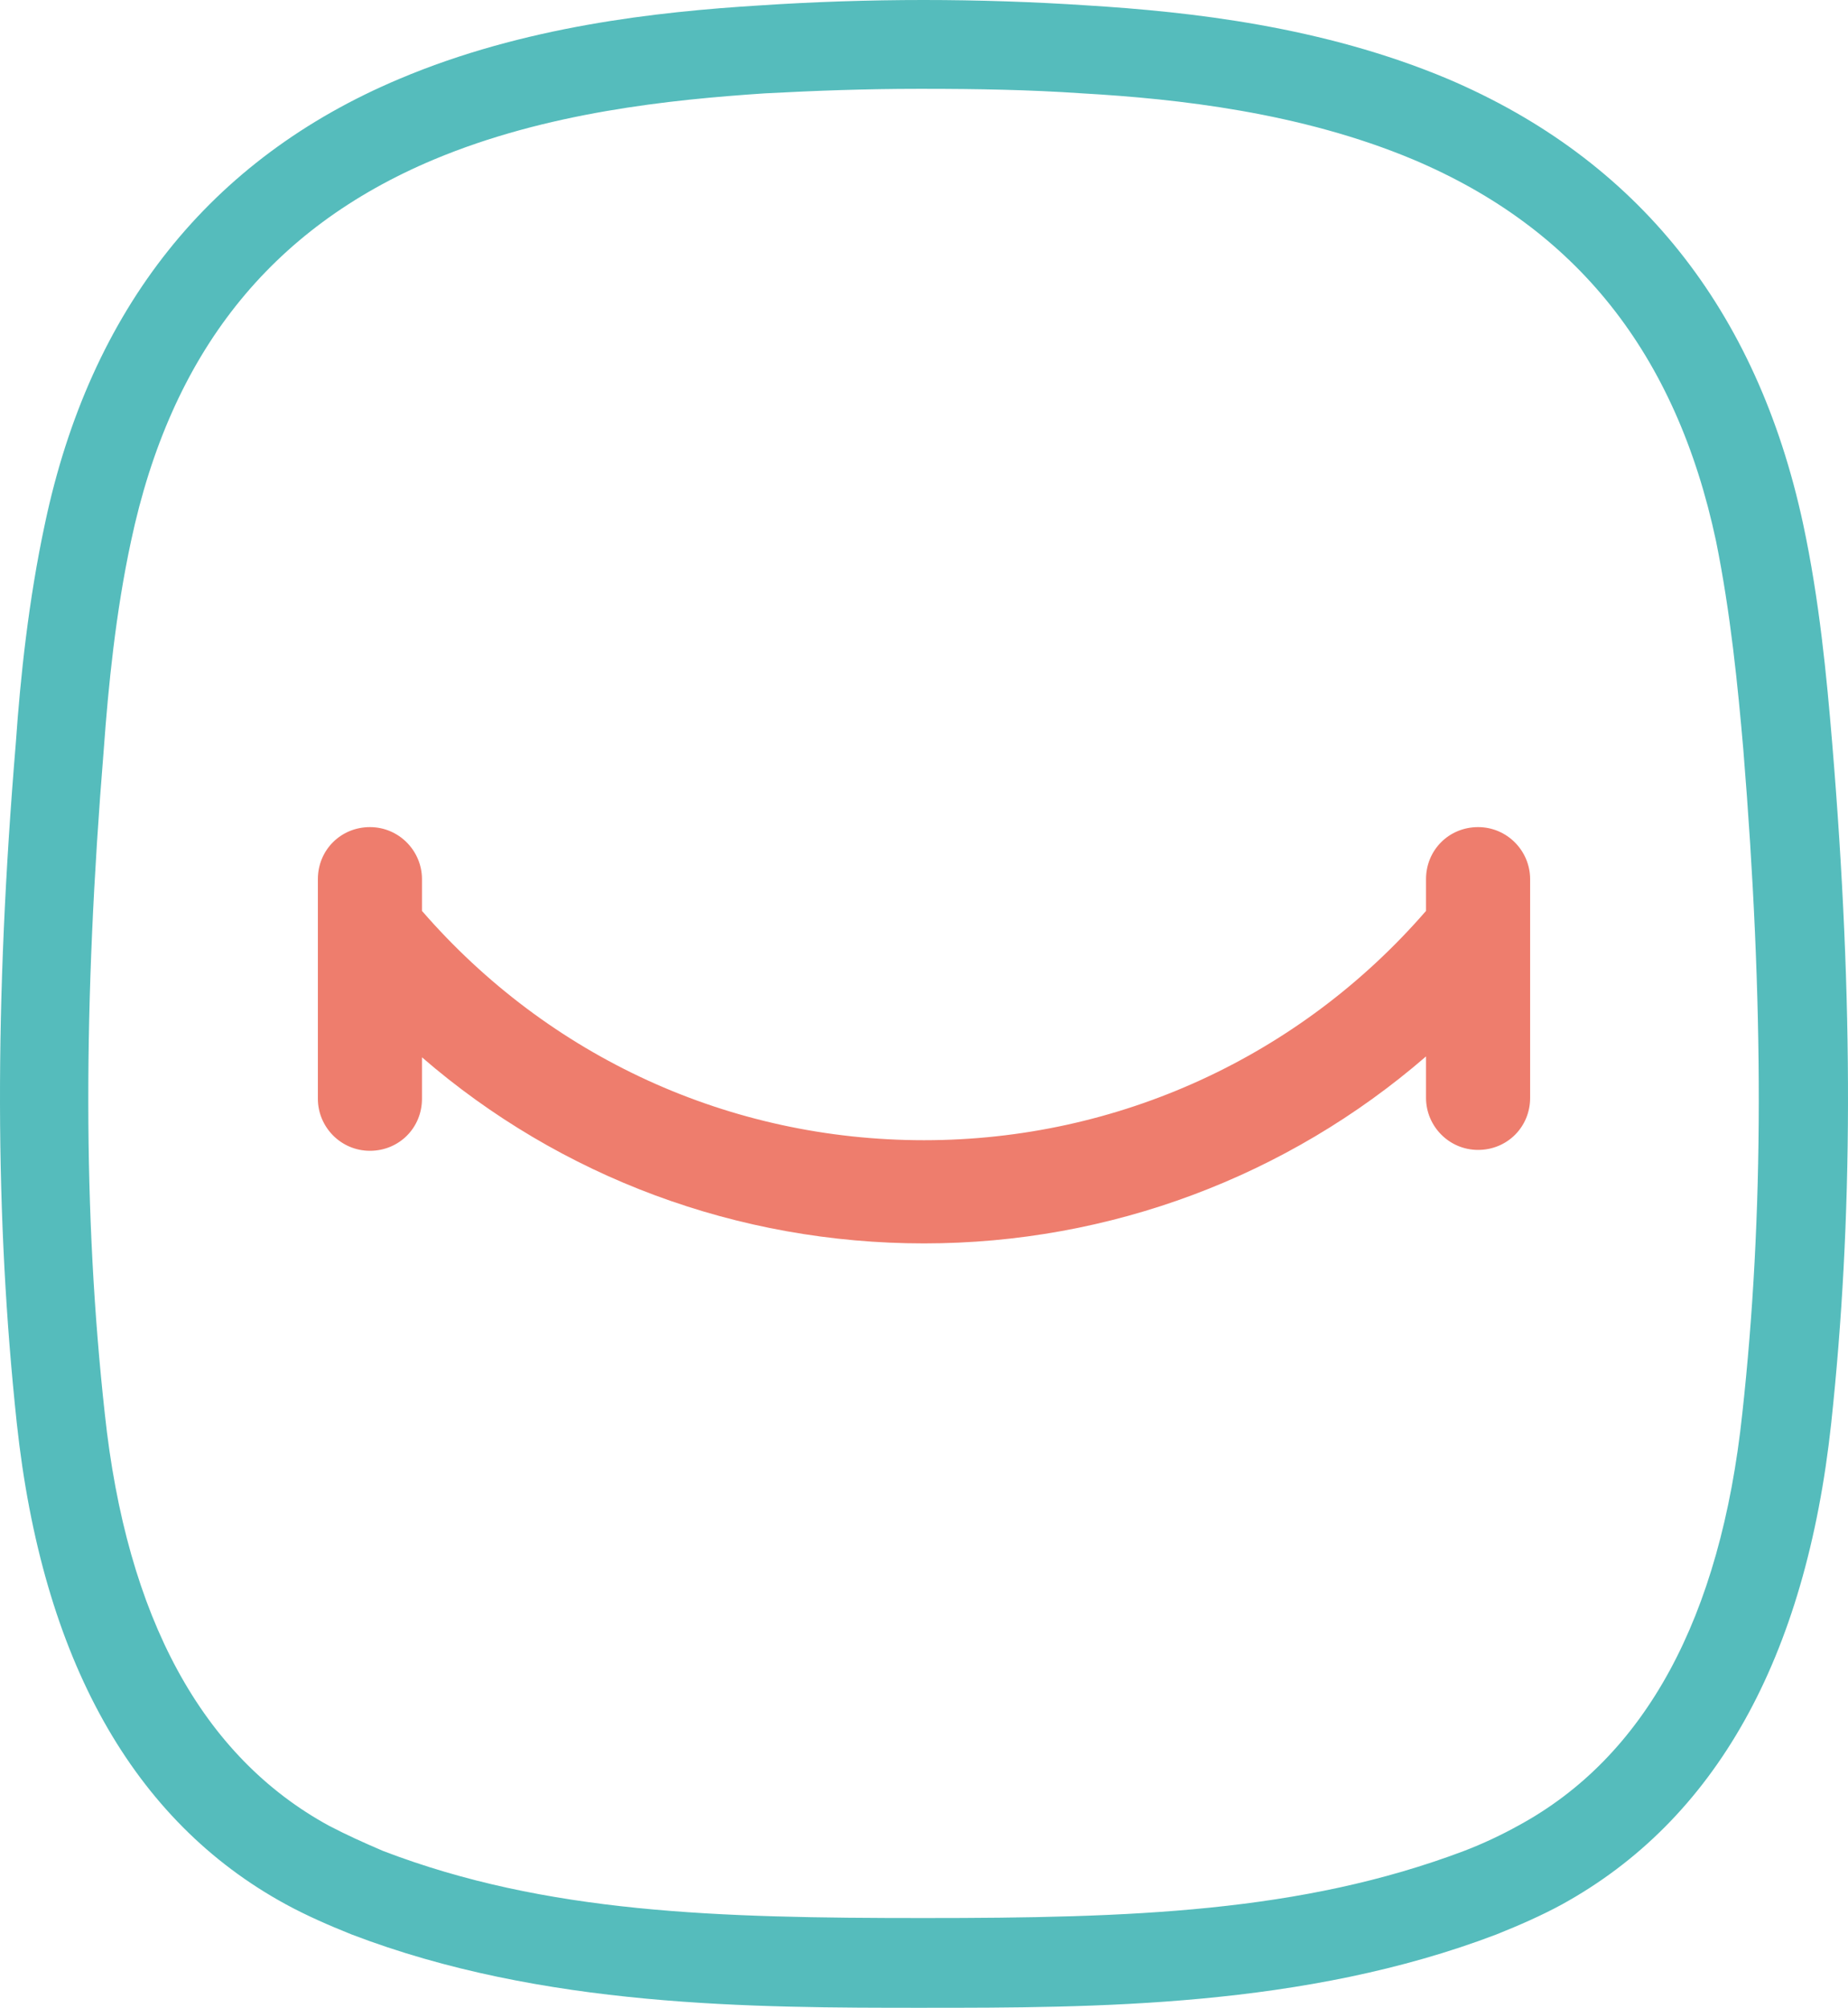
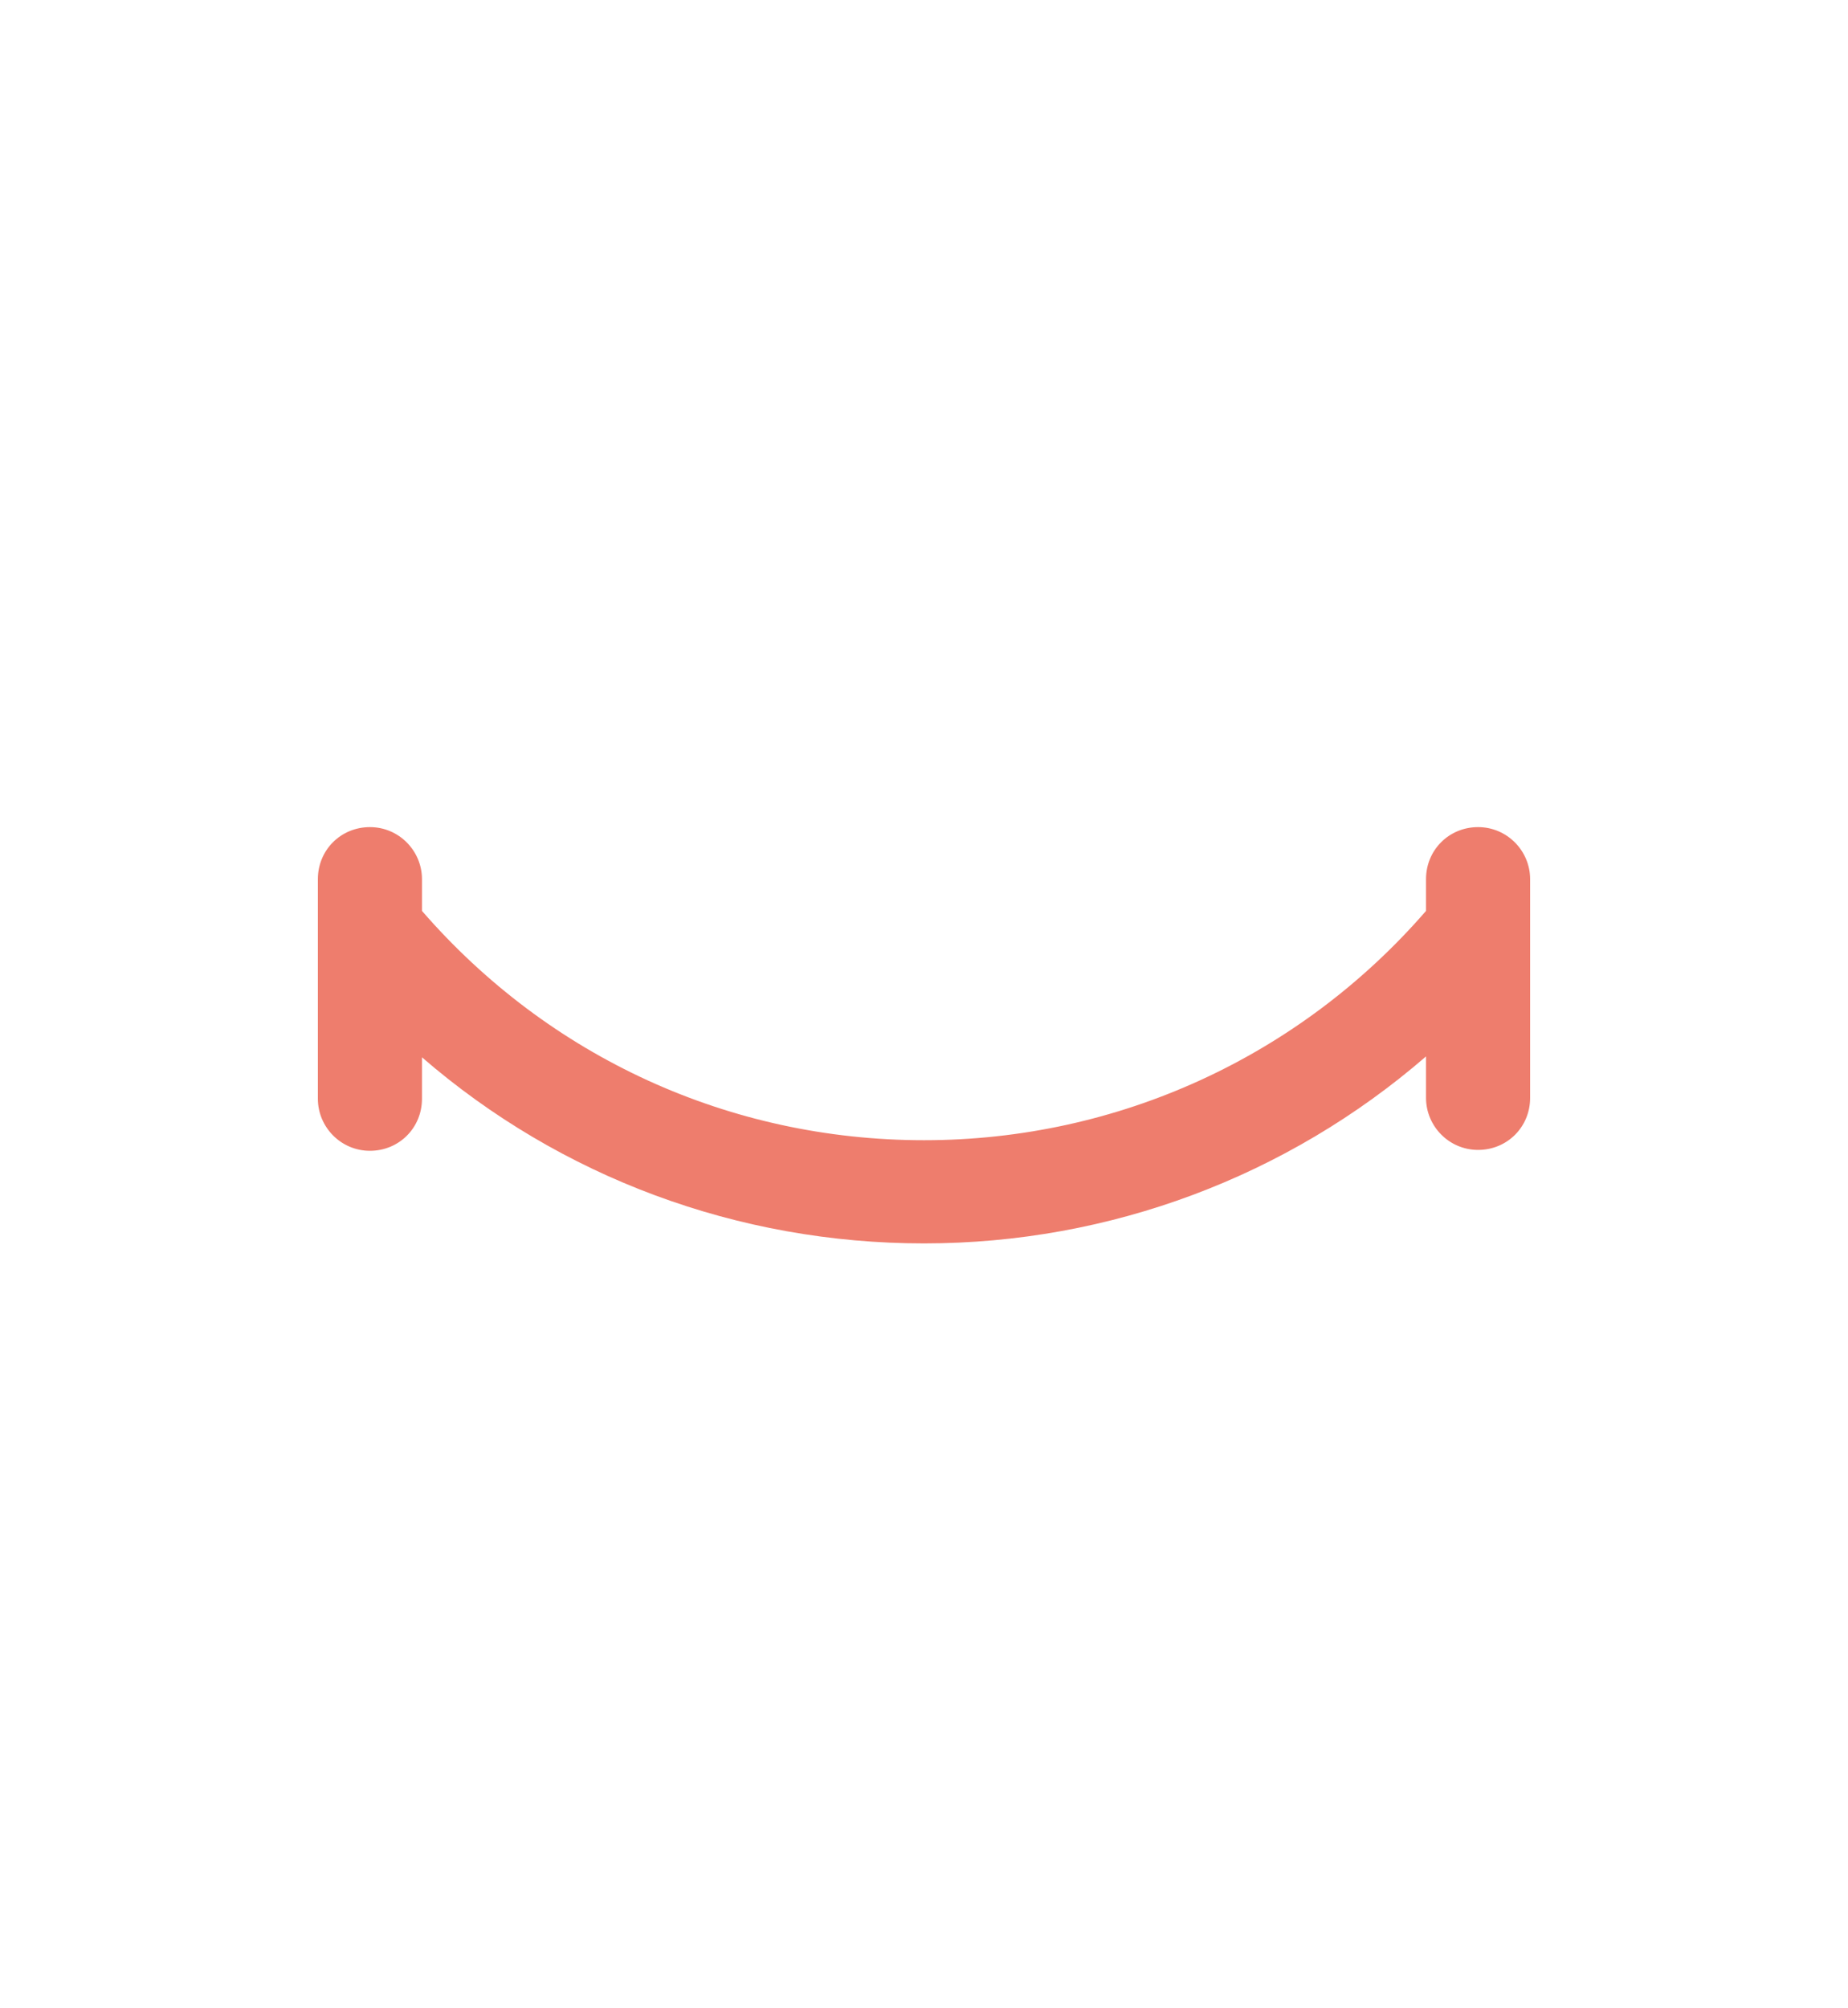
<svg xmlns="http://www.w3.org/2000/svg" id="Layer_2" data-name="Layer 2" viewBox="0 0 282.379 306.744">
  <defs>
    <style>      .cls-1 {        fill: #55bcbc;      }      .cls-2 {        fill: #ee7d6d;      }    </style>
  </defs>
  <g id="Layer_1-2" data-name="Layer 1">
    <path class="cls-2" d="M233.807,141.995v-7.681c0-4.312-3.505-7.95-7.954-7.95s-7.954,3.503-7.954,7.95v4.851c-19.279,22.233-47.05,35.034-76.71,35.034-29.659,0-57.296-12.666-76.71-35.034v-4.851c0-4.312-3.505-7.95-7.954-7.95s-7.954,3.503-7.954,7.95v33.552c0,4.312,3.505,7.95,7.954,7.95s7.954-3.503,7.954-7.95v-6.333c21.166,18.326,48.264,28.431,76.71,28.431s55.544-10.241,76.71-28.566v6.333c0,4.312,3.505,7.95,7.954,7.95s7.954-3.503,7.954-7.95v-25.737h0Z" />
-     <path class="cls-1" d="M141.12,306.744h0c-25.91,0-58.193,0-87.429-11.217-3.464-1.385-6.928-2.908-9.976-4.57-23.416-12.741-37.271-37.529-41.151-73.535-3.325-31.159-3.464-64.118-.139-104.002.693-9.971,1.94-21.742,4.434-33.375C13.787,47.223,32.077,24.235,61.035,12.048,80.017,4.016,100.385,1.8,116.042.831c8.313-.554,16.765-.831,25.079-.831s16.765.277,25.079.831c15.657.969,35.886,3.185,55.007,11.217,28.958,12.325,47.247,35.175,54.314,67.996,2.494,11.633,3.602,23.404,4.434,33.375,3.325,39.884,3.187,72.982-.139,104.002-3.88,36.006-17.735,60.656-41.151,73.535-3.048,1.662-6.512,3.185-9.976,4.57-29.374,11.217-61.657,11.217-87.567,11.217h0ZM140.289,13.572c-7.898,0-15.657.277-23.416.692-14.548.969-33.392,2.908-50.573,10.109-25.079,10.525-40.181,29.636-46.278,58.302-2.355,10.94-3.464,22.158-4.157,31.713-3.187,39.053-3.187,71.181.139,101.509,3.325,31.298,14.964,52.486,34.223,63.011,2.633,1.385,5.404,2.631,8.313,3.878,24.94,9.555,51.127,10.248,82.579,10.248,31.591,0,57.639-.831,82.579-10.248,2.91-1.108,5.819-2.493,8.313-3.878,19.398-10.525,30.898-31.713,34.223-63.011,3.325-30.328,3.325-62.457.139-101.509-.831-9.555-1.94-20.773-4.157-31.713-6.096-28.666-21.338-47.777-46.278-58.302-17.181-7.201-36.024-9.278-50.573-10.109-8.036-.554-16.072-.692-24.247-.692-.277 0-.554 0-.831 0h0l0-0Z" />
  </g>
</svg>